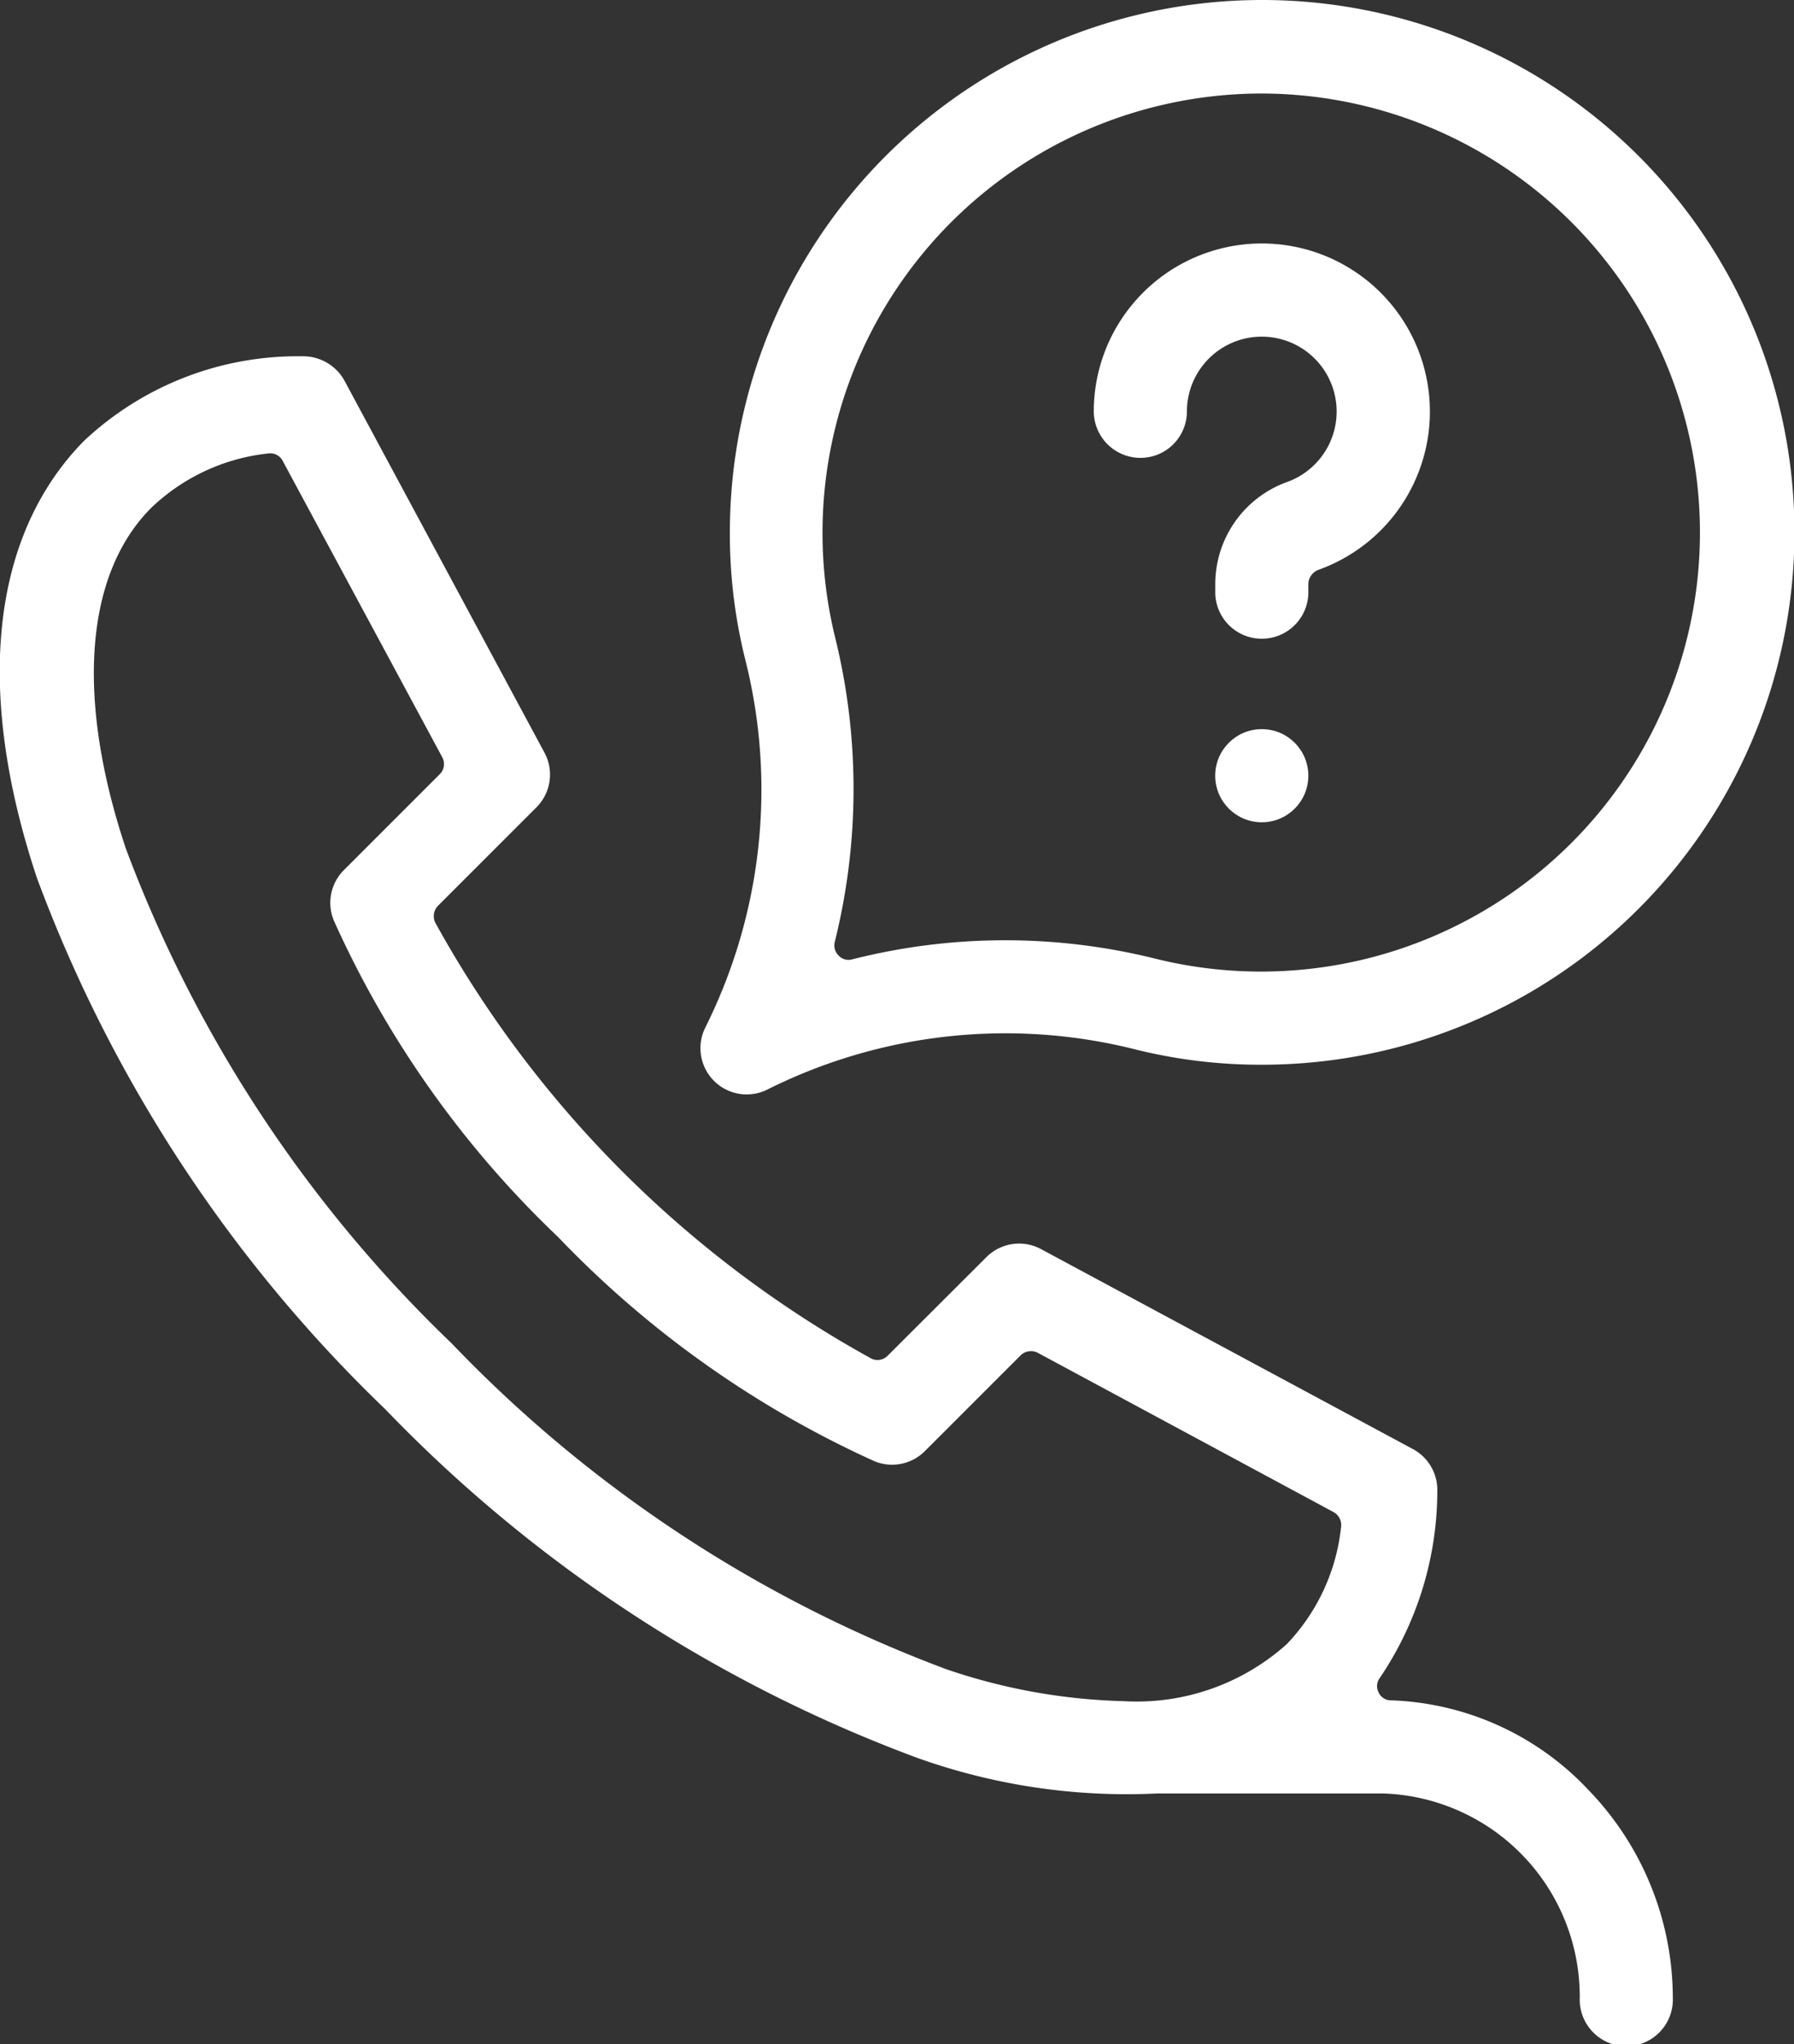
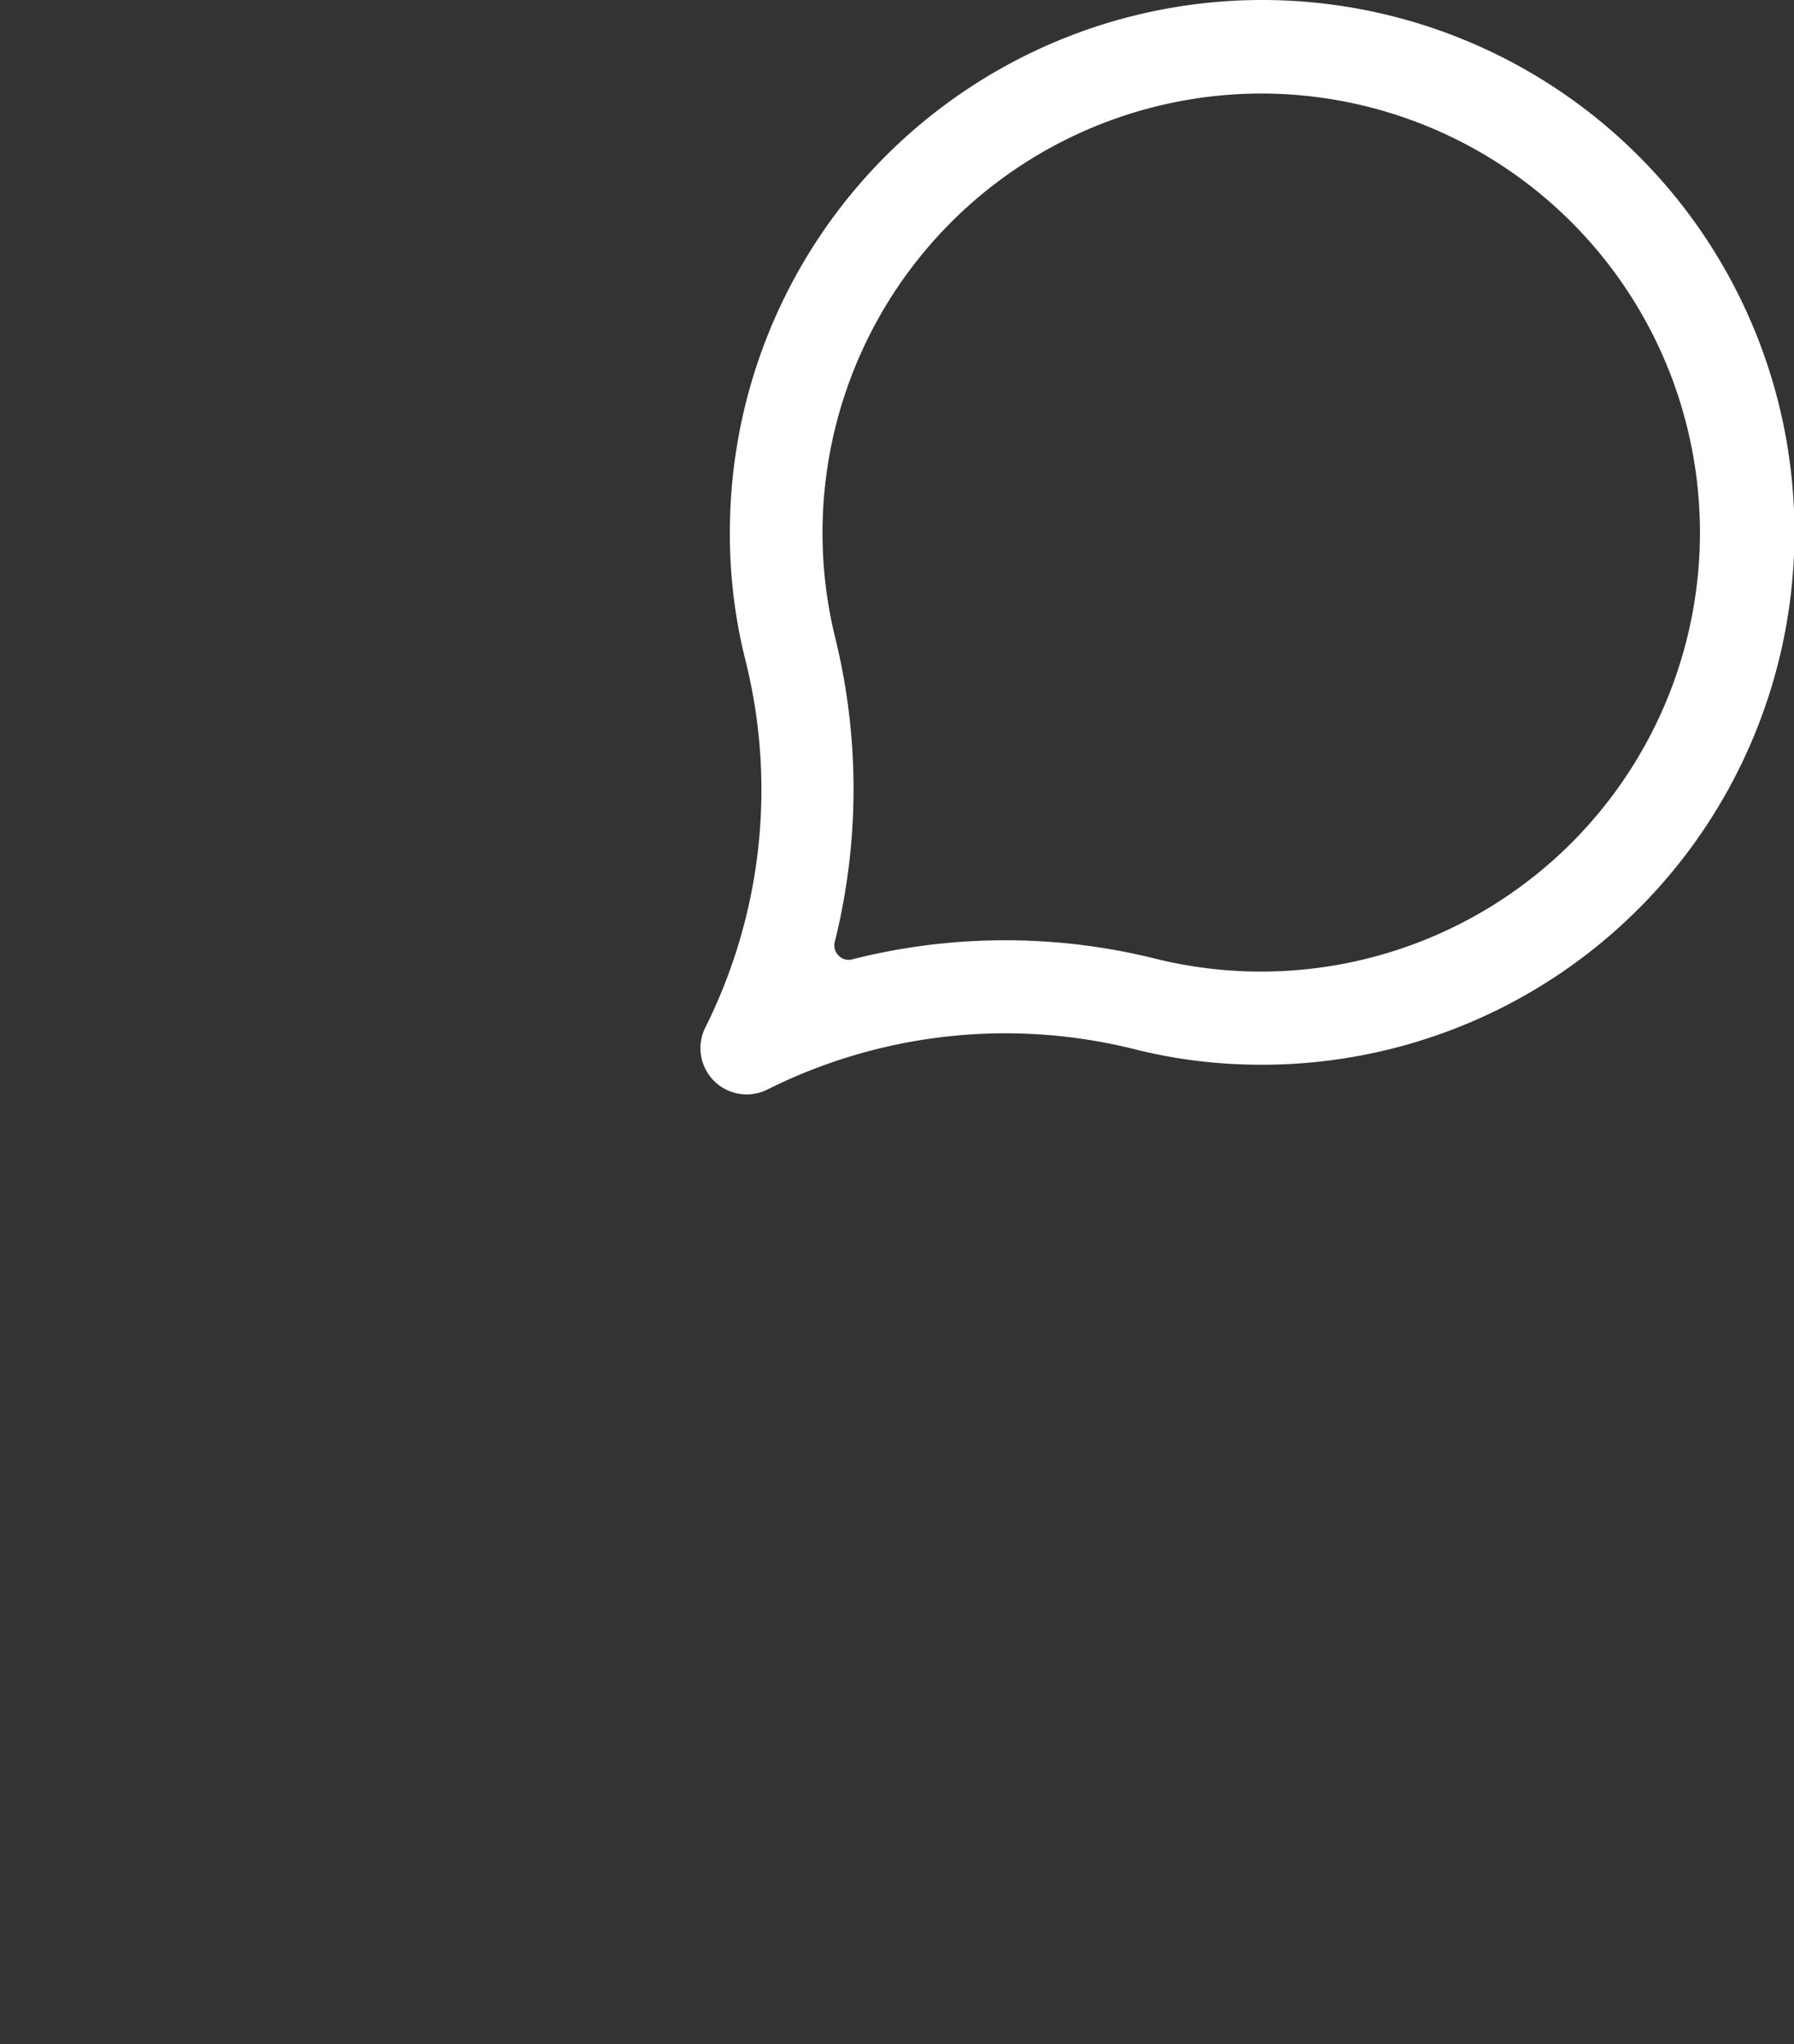
<svg xmlns="http://www.w3.org/2000/svg" width="28.085" height="32" viewBox="0 0 28.085 32">
  <rect x="0" y="0" width="28.085" height="32" fill="#333333" stroke="none" />
  <defs>
    <style>.a{fill:#fff;}</style>
  </defs>
  <g transform="translate(-44.006 -14.4)">
-     <path class="a" d="M303.229,75.258a.727.727,0,0,0,.729-.729,1.172,1.172,0,1,1,1.57,1.106,1.7,1.7,0,0,0-1.126,1.6v.152a.729.729,0,0,0,1.457,0v-.152a.244.244,0,0,1,.159-.225A2.631,2.631,0,1,0,302.5,74.53.731.731,0,0,0,303.229,75.258Z" transform="translate(-241.371 -53.691)" />
-     <circle class="a" cx="0.729" cy="0.729" r="0.729" transform="translate(63.03 25.813)" />
    <path class="a" d="M210.625,31.45h0a8.328,8.328,0,0,1,5.73-.629,8.11,8.11,0,0,0,2,.245,8.333,8.333,0,1,0-8.326-8.326,8.109,8.109,0,0,0,.245,2,8.327,8.327,0,0,1-.629,5.743.724.724,0,0,0,.98.967Zm7.73-15.586a6.872,6.872,0,1,1-1.649,13.546,9.74,9.74,0,0,0-4.763.007.213.213,0,0,1-.212-.06.223.223,0,0,1-.06-.212,9.9,9.9,0,0,0,.007-4.763,6.877,6.877,0,0,1,6.677-8.518Z" transform="translate(-154.597 0)" />
-     <path class="a" d="M65.779,119.635a.209.209,0,0,1-.192-.126.213.213,0,0,1,.02-.225,5.231,5.231,0,0,0,.9-2.921.727.727,0,0,0-.384-.662l-5.816-3.127a.724.724,0,0,0-.861.126L57.9,114.243a.221.221,0,0,1-.258.04,17.359,17.359,0,0,1-6.823-6.823.233.233,0,0,1,.04-.258l1.543-1.543a.724.724,0,0,0,.126-.861L49.4,98.981a.739.739,0,0,0-.662-.384,4.884,4.884,0,0,0-3.418,1.325c-1.451,1.477-1.716,3.9-.735,6.843a22.259,22.259,0,0,0,5.452,8.313,22.34,22.34,0,0,0,8.313,5.452,9.735,9.735,0,0,0,3.769.563h3.544a3.182,3.182,0,0,1,3.074,3.2.729.729,0,1,0,1.457,0,4.693,4.693,0,0,0-1.318-3.252A4.445,4.445,0,0,0,65.779,119.635ZM65,116.926a3.128,3.128,0,0,1-.848,1.828,3.518,3.518,0,0,1-2.557.894,9.277,9.277,0,0,1-2.775-.5,20.782,20.782,0,0,1-7.743-5.1h0a20.864,20.864,0,0,1-5.1-7.743c-.788-2.358-.643-4.3.4-5.339a3.127,3.127,0,0,1,1.828-.848.218.218,0,0,1,.225.113l2.5,4.643a.222.222,0,0,1-.04.265l-1.5,1.5a.725.725,0,0,0-.159.788,15.745,15.745,0,0,0,3.511,4.955,15.963,15.963,0,0,0,4.955,3.511.725.725,0,0,0,.788-.159l1.5-1.5a.231.231,0,0,1,.265-.04l4.643,2.5A.233.233,0,0,1,65,116.926Z" transform="translate(0 -78.62)" />
  </g>
</svg>